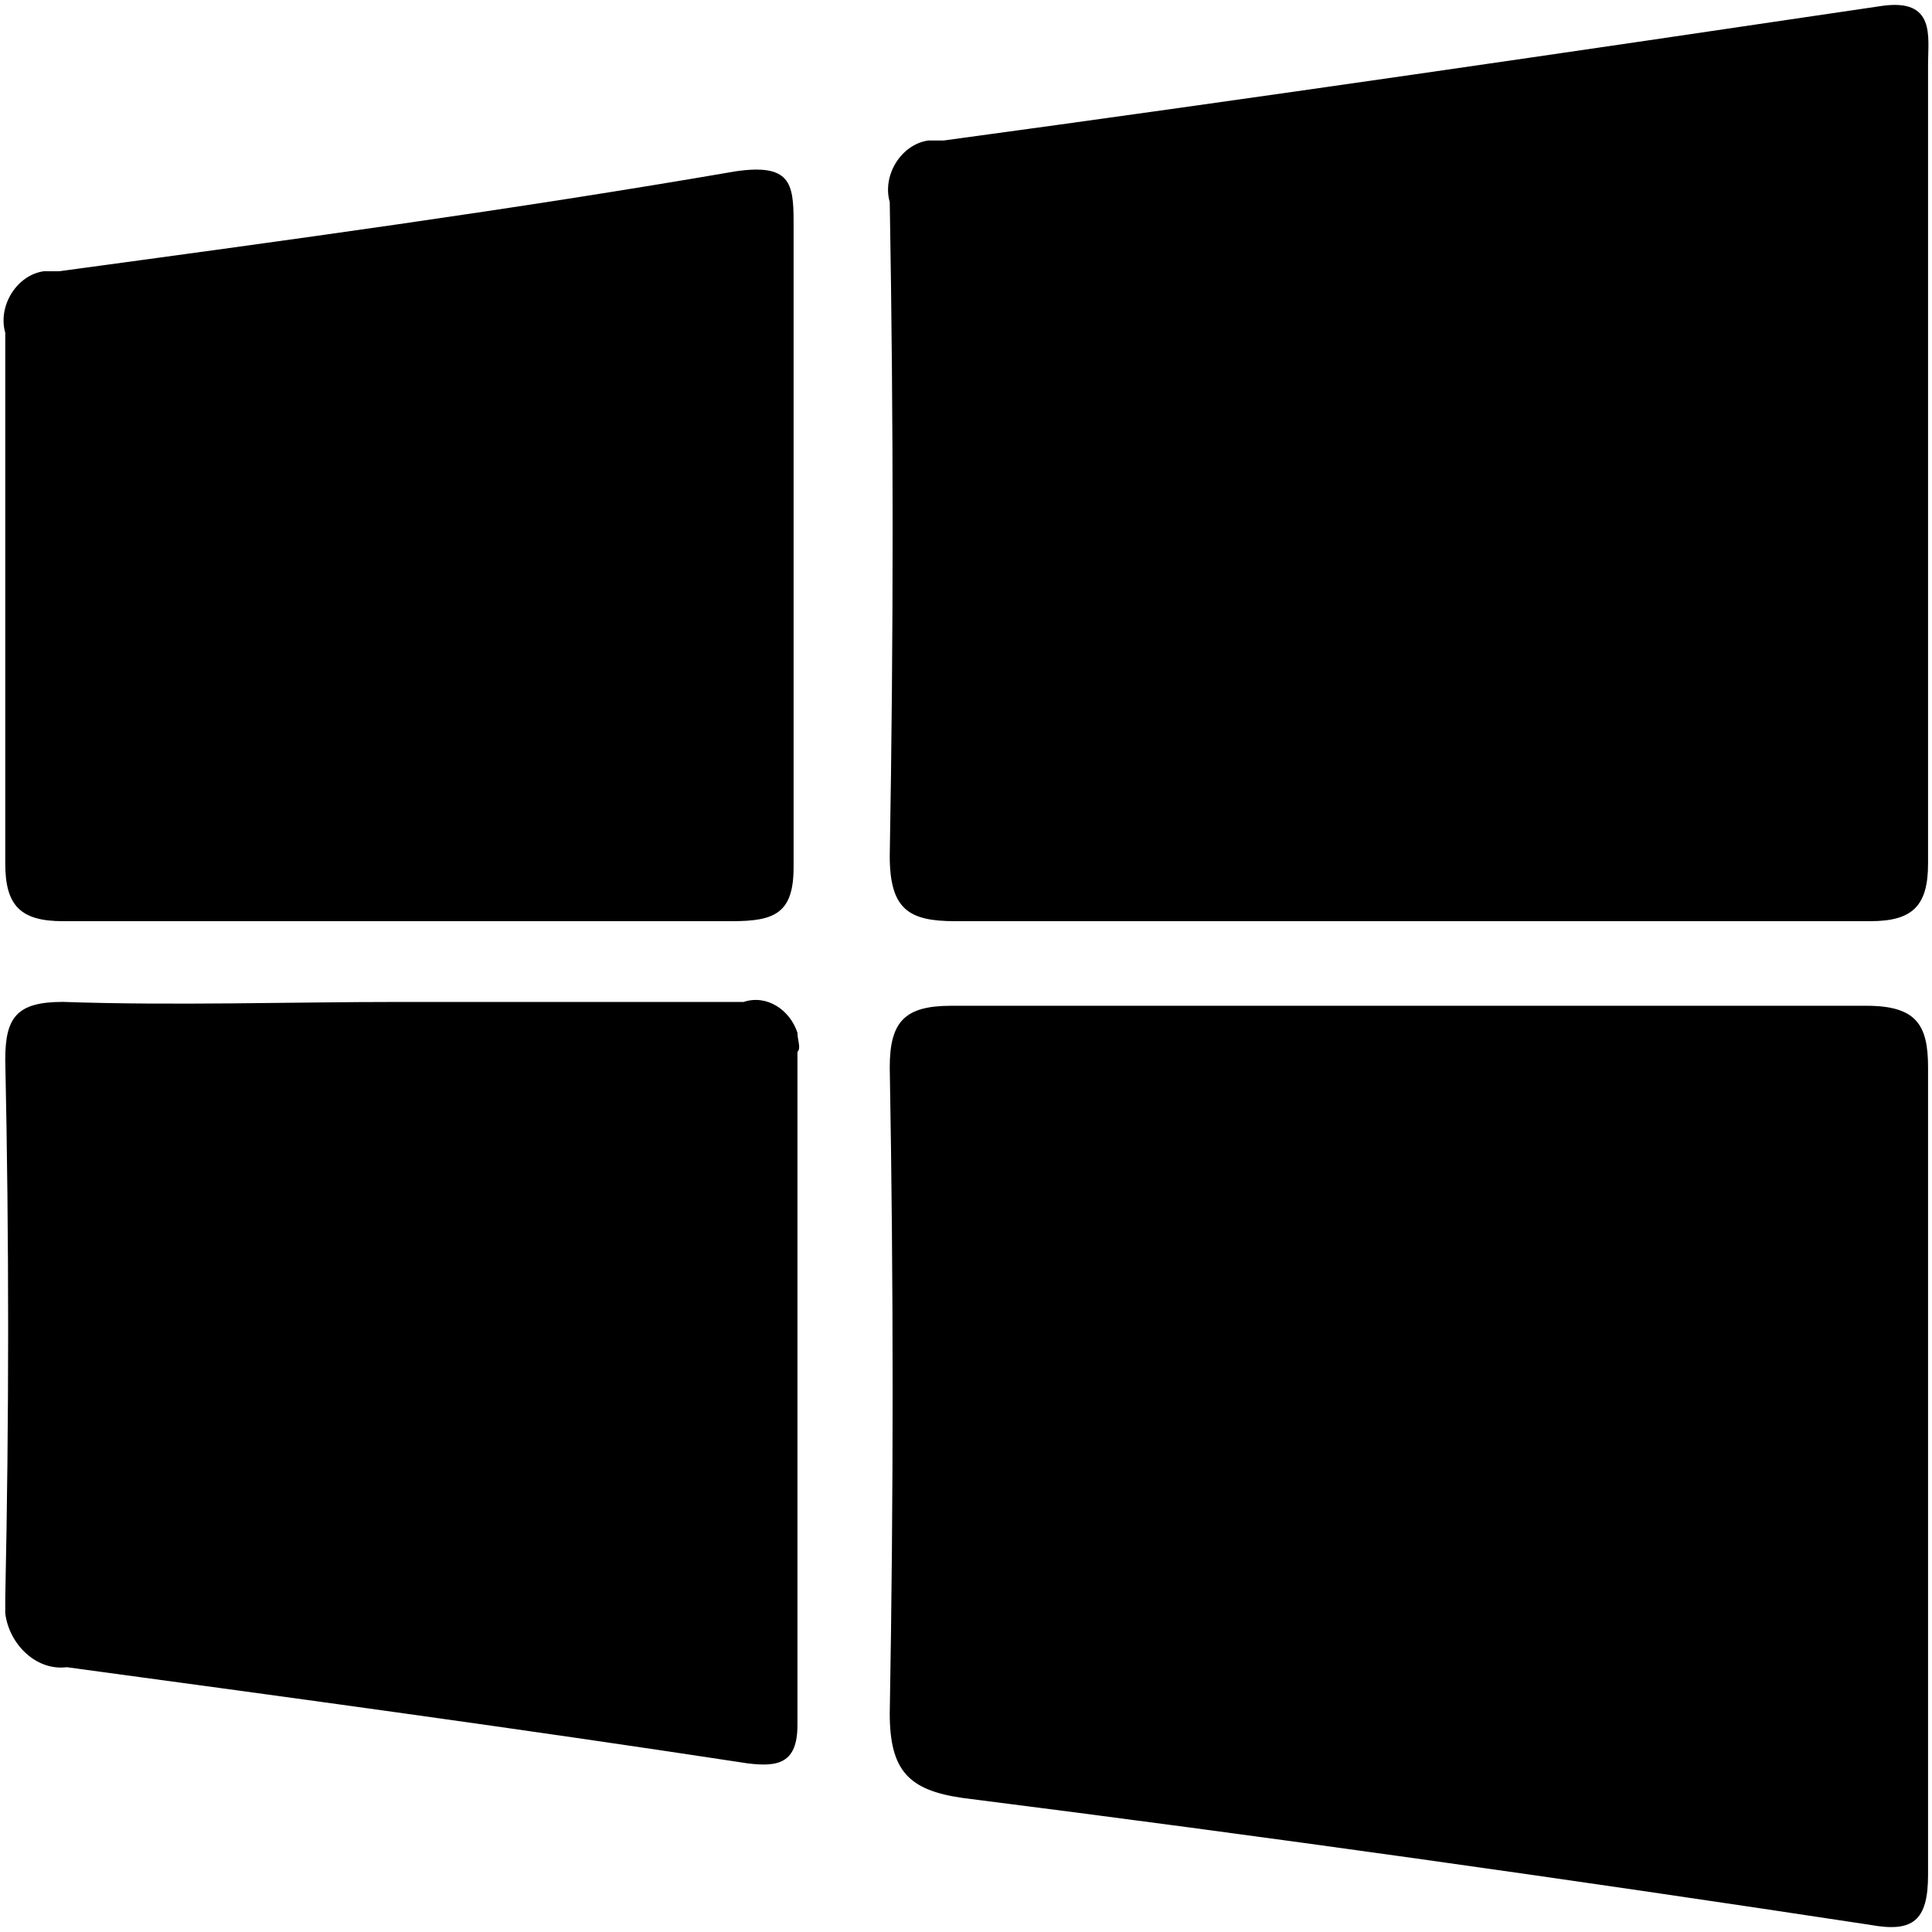
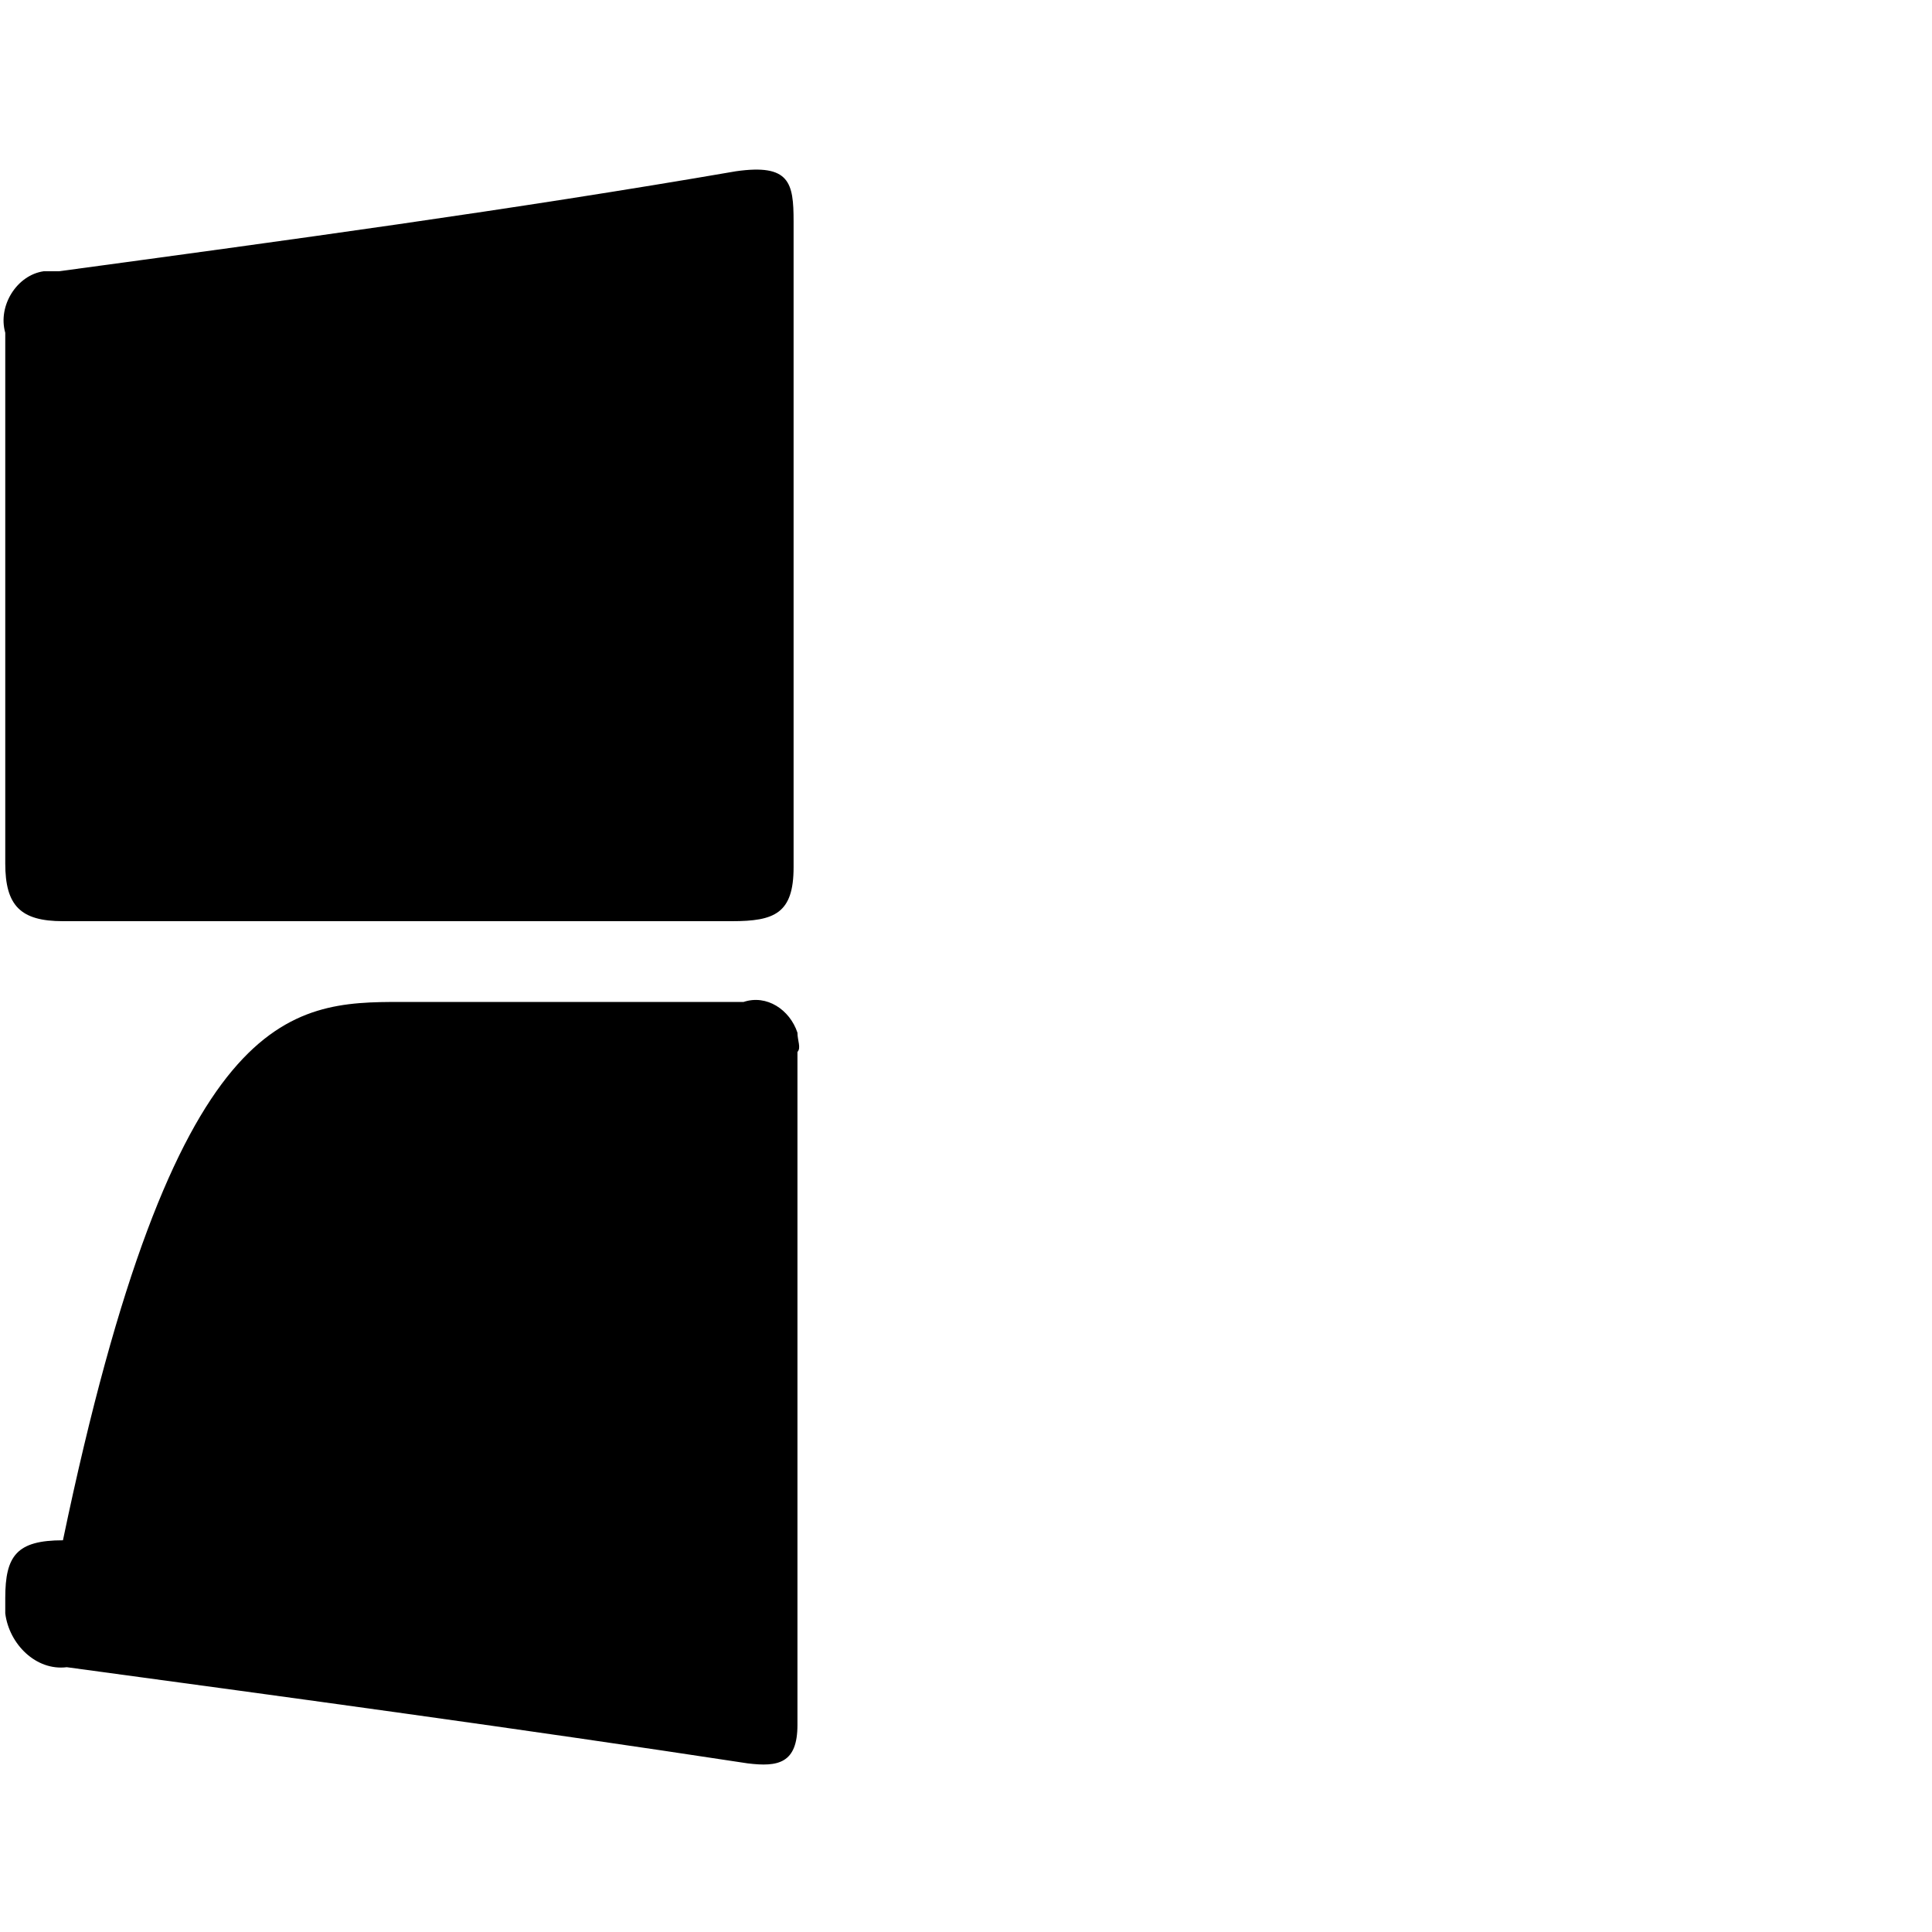
<svg xmlns="http://www.w3.org/2000/svg" version="1.1" id="Layer_1" x="0px" y="0px" viewBox="0 0 100 100" style="enable-background:new 0 0 100 100;" xml:space="preserve">
  <g>
-     <path d="M99.796,76.144c0,6.967,0,13.933,0,20.9c0,2.389-0.796,2.986-2.986,2.588   c-15.725-2.389-31.25-4.578-46.975-6.569c-2.787-0.398-3.782-1.393-3.782-4.379   c0.199-11.147,0.199-22.293,0-33.44c0-2.389,0.796-3.185,3.185-3.185   c15.725,0,31.649,0,47.373,0c2.588,0,3.185,0.995,3.185,3.185   C99.796,62.011,99.796,68.978,99.796,76.144z" />
-     <path d="M73.124,47.68c-7.962,0-15.924,0-23.687,0c-2.389,0-3.384-0.597-3.384-3.384   c0.199-11.346,0.199-22.492,0-33.838c-0.398-1.393,0.597-2.986,1.99-3.185   c0.199,0,0.597,0,0.796,0c16.123-2.19,32.445-4.578,48.568-6.967   c2.787-0.398,2.389,1.592,2.389,2.986c0,10.151,0,20.303,0,30.255   c0,3.782,0,7.365,0,11.147c0,2.19-0.796,2.986-2.986,2.986   C88.849,47.68,81.086,47.68,73.124,47.68z" />
-     <path d="M20.774,51.86c5.971,0,11.943,0,17.715,0   c1.194-0.398,2.389,0.398,2.787,1.592c0,0.398,0.199,0.796,0,0.995   c0,11.545,0,23.289,0,34.833c0,1.99-0.995,2.19-2.588,1.99   c-11.744-1.791-23.488-3.384-35.231-4.976c-1.592,0.199-2.986-1.194-3.185-2.787   c0-0.199,0-0.597,0-0.796c0.199-9.355,0.199-18.511,0-27.867   c0-2.19,0.597-2.986,2.986-2.986C9.031,52.059,15.002,51.86,20.774,51.86z" />
+     <path d="M20.774,51.86c5.971,0,11.943,0,17.715,0   c1.194-0.398,2.389,0.398,2.787,1.592c0,0.398,0.199,0.796,0,0.995   c0,11.545,0,23.289,0,34.833c0,1.99-0.995,2.19-2.588,1.99   c-11.744-1.791-23.488-3.384-35.231-4.976c-1.592,0.199-2.986-1.194-3.185-2.787   c0-0.199,0-0.597,0-0.796c0-2.19,0.597-2.986,2.986-2.986C9.031,52.059,15.002,51.86,20.774,51.86z" />
    <path d="M20.774,47.68c-5.772,0-11.545,0-17.516,0c-2.19,0-2.986-0.796-2.986-2.986   c0-9.156,0-18.312,0-27.469c-0.398-1.393,0.597-2.986,1.99-3.185   c0.199,0,0.597,0,0.796,0c11.744-1.592,23.488-3.185,35.032-5.175   c2.787-0.398,2.986,0.597,2.986,2.588c0,11.147,0,22.293,0,33.44   c0,2.389-0.995,2.787-3.185,2.787H20.774z" />
  </g>
</svg>